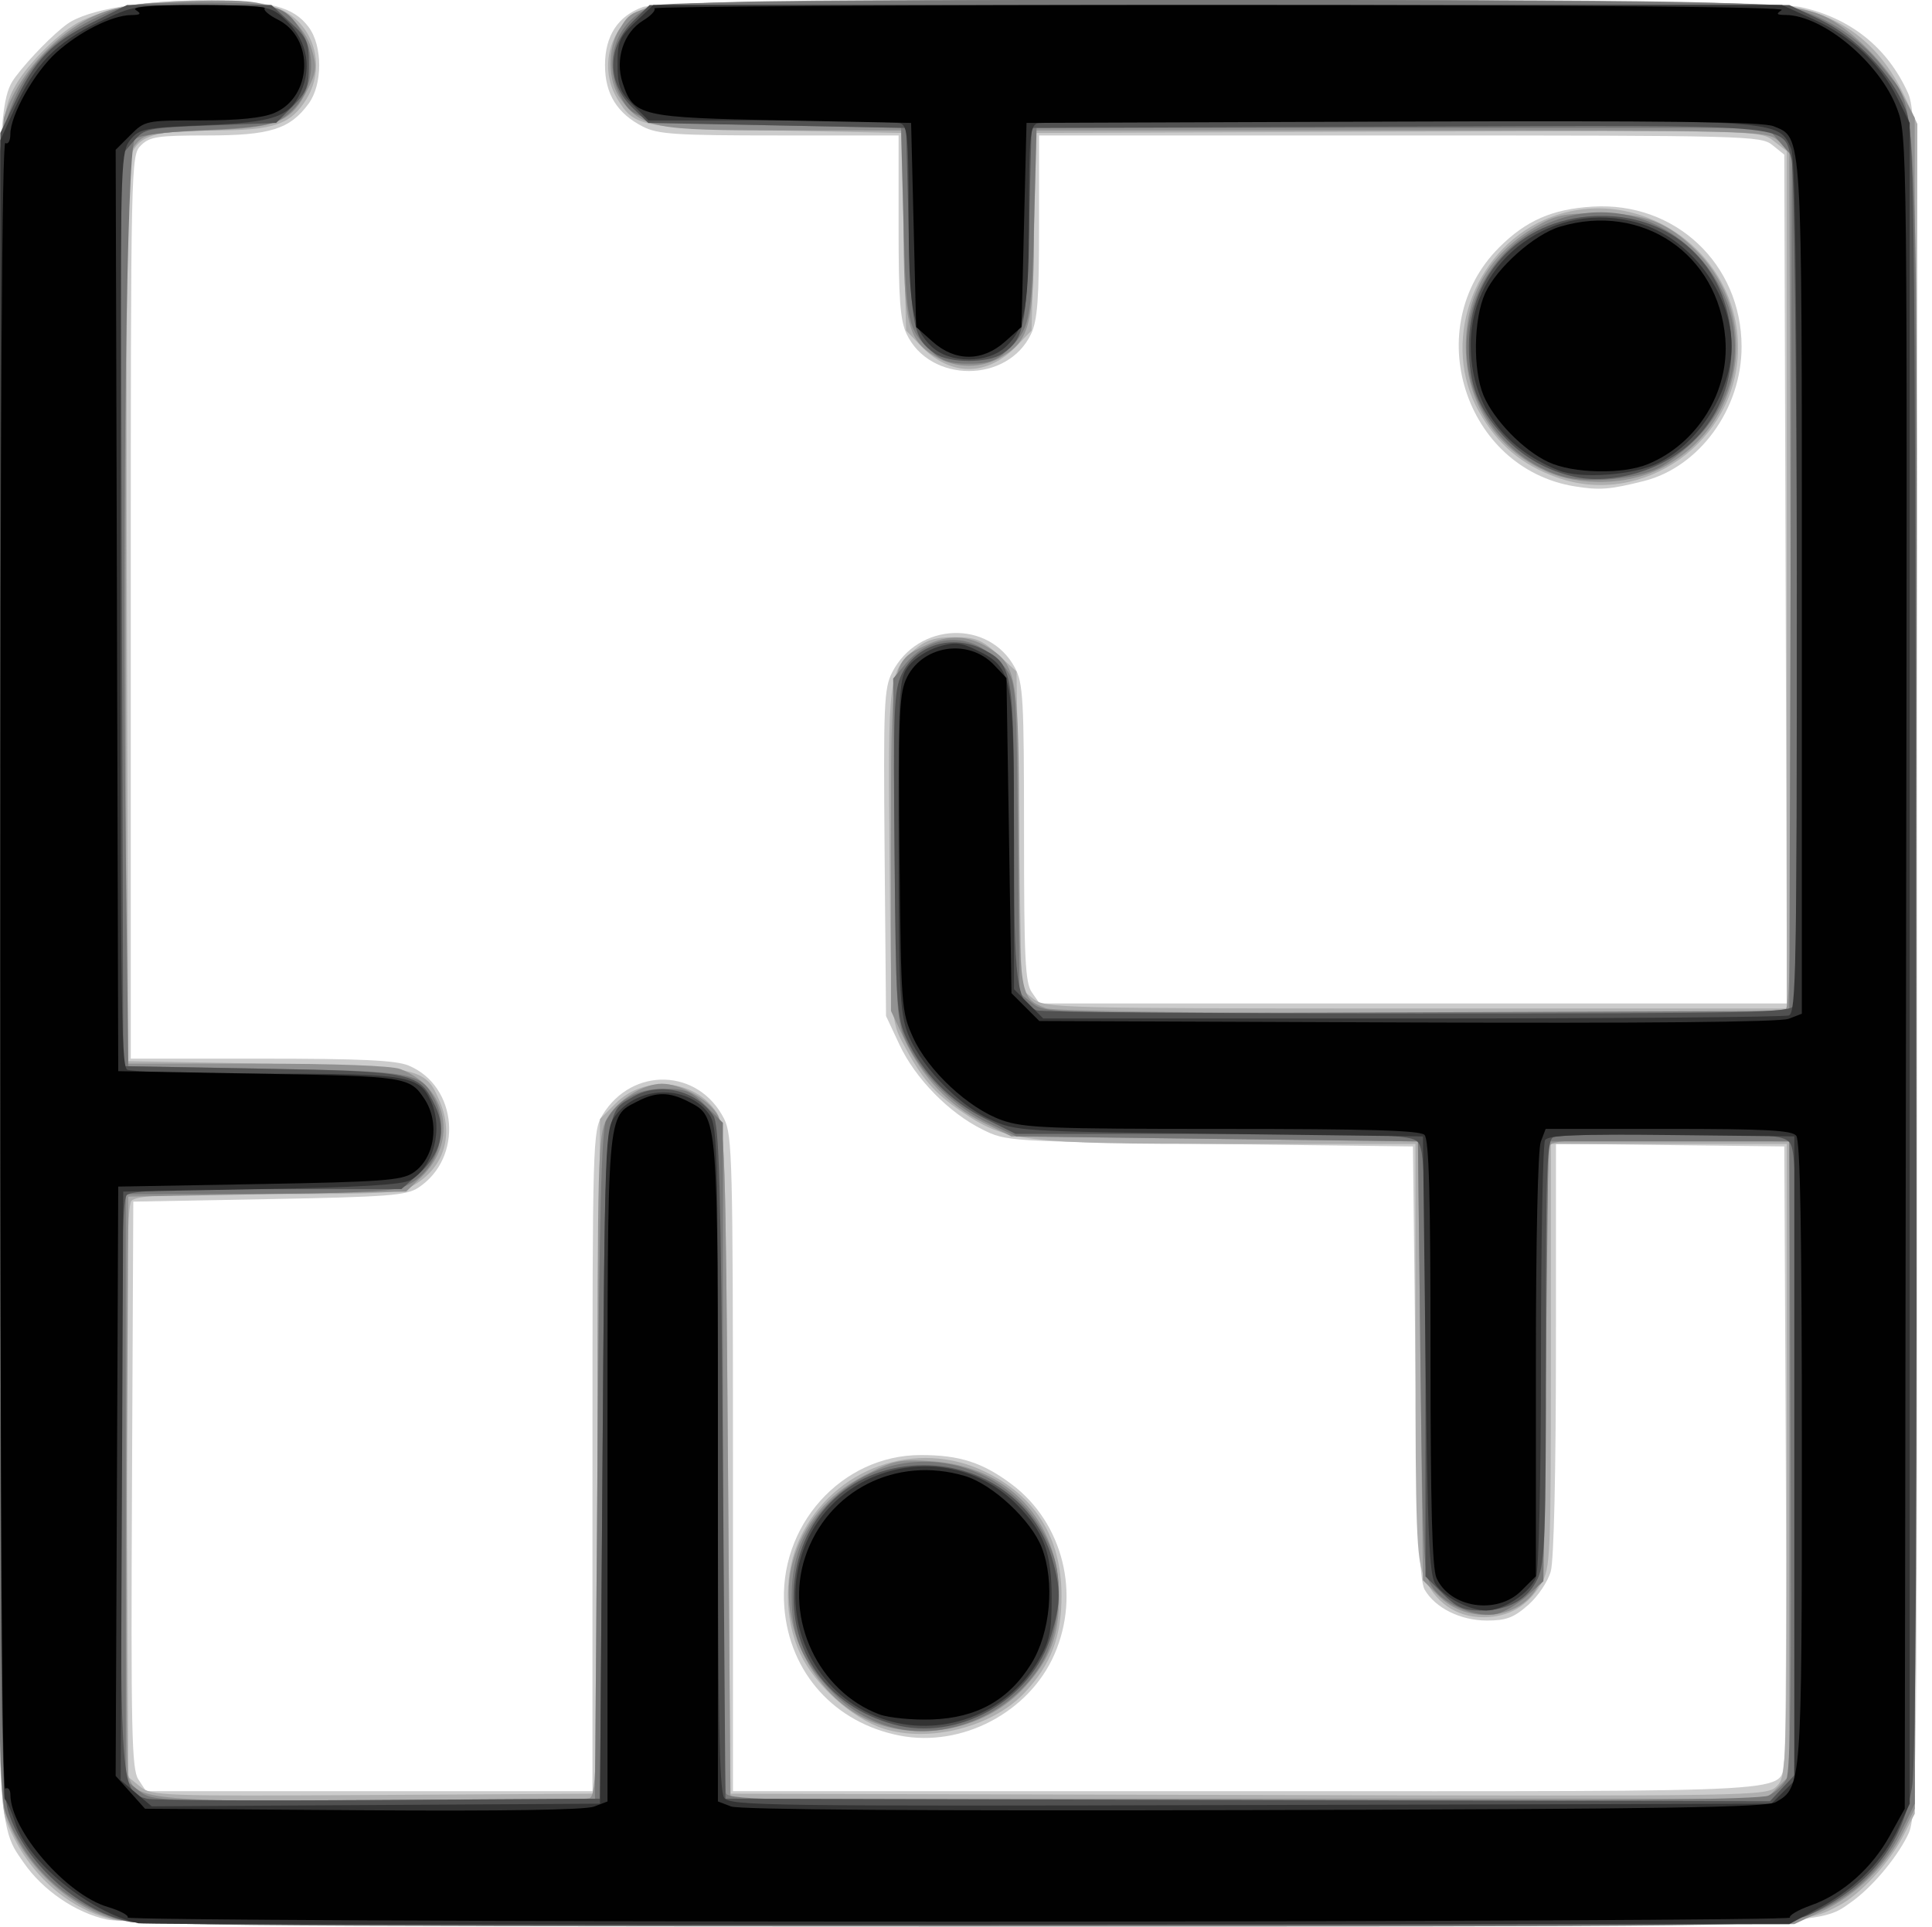
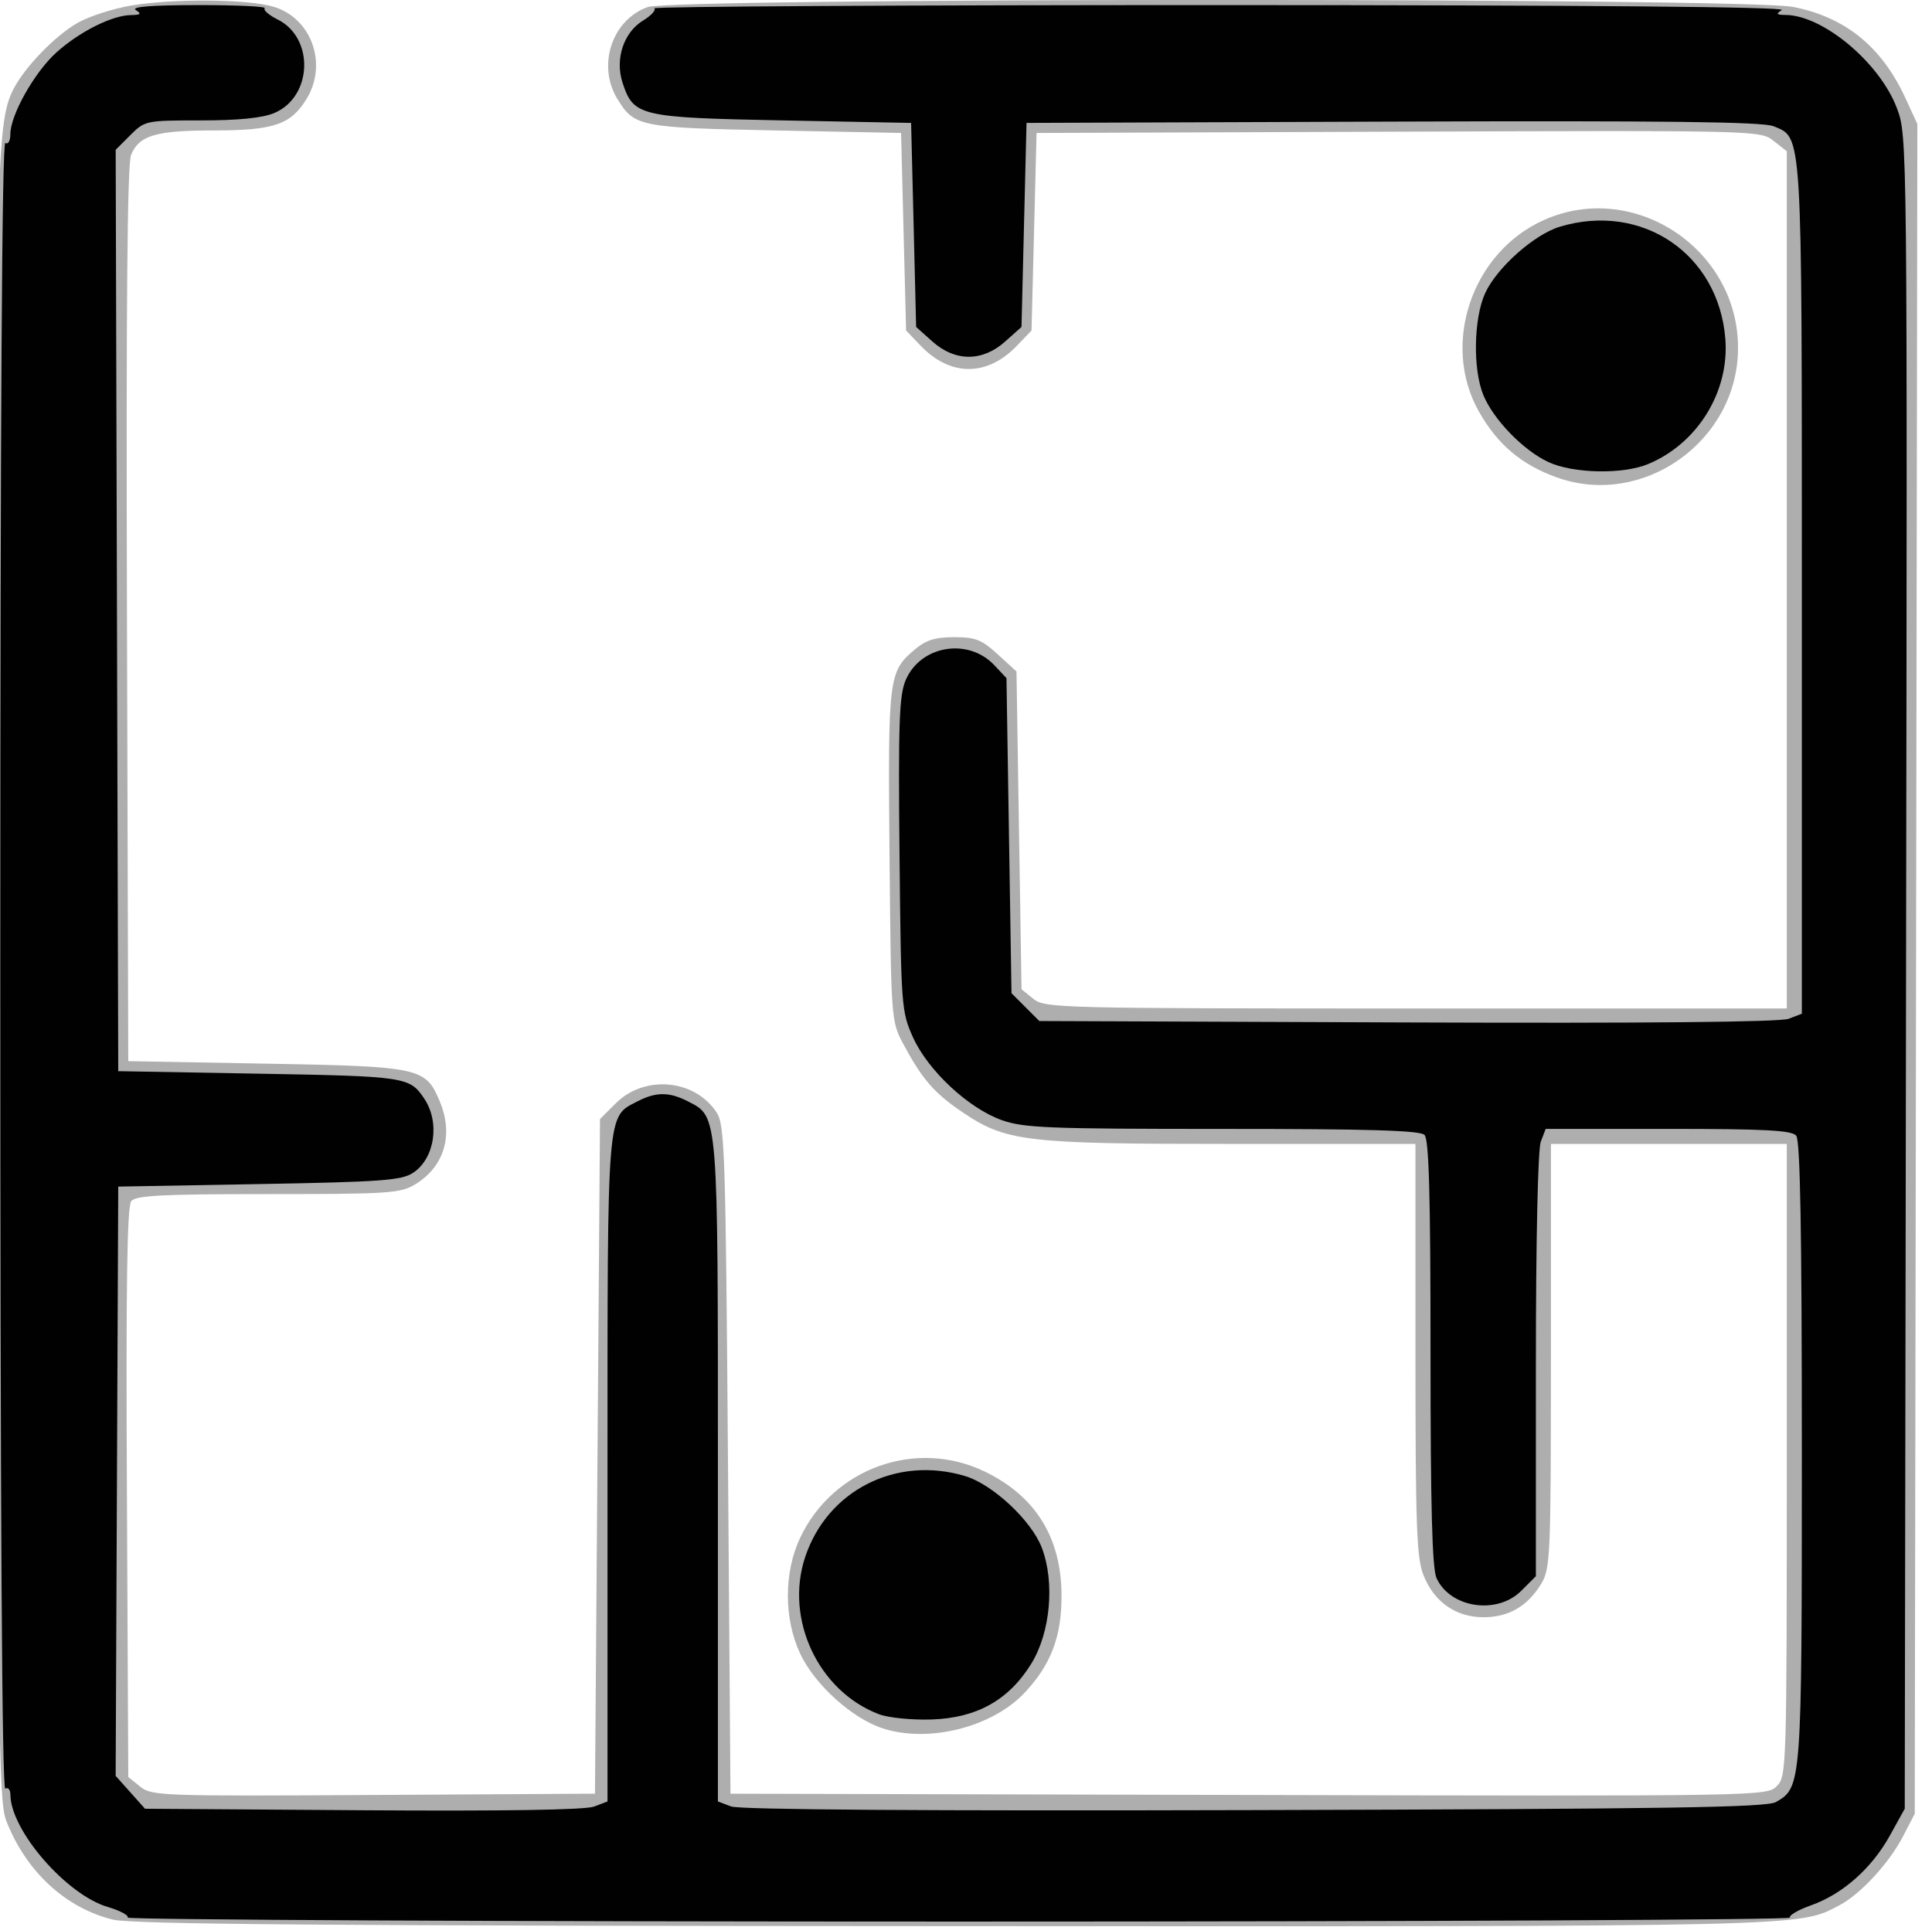
<svg xmlns="http://www.w3.org/2000/svg" xmlns:ns1="http://sodipodi.sourceforge.net/DTD/sodipodi-0.dtd" xmlns:ns2="http://www.inkscape.org/namespaces/inkscape" version="1.1" id="svg10" width="128.333" height="128" viewBox="0 0 128.333 128" ns1:docname="roomsense_small.svg" ns2:version="0.92.1 r15371">
  <defs id="defs14" />
  <ns1:namedview pagecolor="#ffffff" bordercolor="#666666" borderopacity="1" objecttolerance="10" gridtolerance="10" guidetolerance="10" ns2:pageopacity="0" ns2:pageshadow="2" ns2:window-width="2560" ns2:window-height="1417" id="namedview12" showgrid="false" ns2:zoom="6.390625" ns2:cx="142.43224" ns2:cy="64" ns2:window-x="-8" ns2:window-y="-8" ns2:window-maximized="1" ns2:current-layer="svg10" />
  <g id="g22" transform="translate(-0.313)">
-     <path style="fill:#cccccc;stroke-width:0.333" d="M 7.443,127.537 C 5.343,127.086 3.158,125.595 1.88,123.742 -0.047,120.946 7.8534331e-4,122.456 7.8534331e-4,64 7.8534331e-4,8.313 0.035,6.839 1.361,5.08 2.258,3.891 3.863,2.254 4.781,1.593 6.124,0.626 9.893,-0.003 14.167,0.026 c 4.122,0.028 5.65,0.435 6.648,1.772 0.937,1.255 0.935,3.813 -0.005,5.094 C 19.568,8.585 18.248,8.999 14.083,8.999 10.778,9 10.254,9.079 9.667,9.667 9.01,10.323 9,10.778 9,40.333 v 30 h 8.677 c 6.645,0 8.937,0.108 9.784,0.462 3.272,1.367 3.645,6.141 0.633,8.116 -0.783,0.513 -2.039,0.609 -9.912,0.755 L 9.167,79.833 9.081,98.638 c -0.075,16.423 -0.021,18.903 0.424,19.583 L 10.015,119 h 14.826 14.826 l 0.001,-21.917 c 0.001,-21.281 0.02,-21.948 0.664,-23.003 1.98,-3.248 6.394,-3.106 8.085,0.26 0.537,1.069 0.583,2.868 0.583,22.91 l 4.3e-4,21.75 h 34.31 c 37.865,0 35.12,0.162 35.523,-2.094 0.105,-0.59 0.149,-9.998 0.096,-20.906 l -0.095,-19.833 -7.583,-0.09 -7.583,-0.09 -0.002,13.59 c -0.001,8.198 -0.137,14.075 -0.341,14.812 -0.19,0.686 -0.853,1.674 -1.51,2.25 -0.954,0.838 -1.461,1.027 -2.742,1.026 -1.753,-10e-4 -3.437,-0.842 -4.134,-2.064 C 94.603,105.013 94.461,101.476 94.333,90.5 L 94.167,76.167 80.667,76 C 67.28,75.835 67.153,75.827 65.569,75.04 63.341,73.933 61.115,71.657 60.06,69.407 L 59.167,67.5 59.073,56.667 c -0.085,-9.848 -0.04,-10.939 0.5,-11.993 1.712,-3.343 6.431,-3.527 8.152,-0.319 0.551,1.027 0.609,2.083 0.609,10.983 0,8.373 0.078,9.959 0.519,10.589 l 0.519,0.741 H 94.191 119.011 l -0.089,-28.196 -0.089,-28.196 -0.787,-0.637 C 117.288,9.023 116.393,9 93.296,9 H 69.333 v 6.033 c 0,4.85 -0.105,6.254 -0.535,7.161 -1.554,3.276 -6.708,3.276 -8.262,0 -0.43,-0.907 -0.535,-2.312 -0.535,-7.161 V 9 L 52.083,8.999 C 45.205,8.999 44.017,8.923 43.024,8.416 41.305,7.54 40.5,6.238 40.5,4.333 c 0,-1.954 0.854,-3.267 2.518,-3.868 1.727,-0.624 73.957,-0.626 76.864,-0.002 3.317,0.712 5.789,2.675 7.154,5.682 0.591,1.3 0.616,3.644 0.623,57.952 0.007,56.004 3.2e-4,56.61 -0.661,57.907 -0.796,1.559 -2.367,3.406 -3.719,4.368 -2.304,1.64 -1.021,1.607 -59.446,1.57 -38.738,-0.024 -55.169,-0.142 -56.391,-0.405 z M 60.089,115.31 c -4.329,-0.838 -7.327,-4.16 -7.675,-8.504 -0.434,-5.408 3.778,-10.127 9.048,-10.136 2.594,-0.004 4.137,0.494 6.084,1.966 3.383,2.557 4.557,7.276 2.806,11.278 -1.684,3.85 -6.142,6.194 -10.262,5.396 z M 104.908,32.312 C 97.574,31.117 94.608,21.726 99.894,16.439 c 1.789,-1.789 3.528,-2.549 6.207,-2.712 5.487,-0.334 9.888,3.803 9.896,9.303 0.006,4.138 -2.806,8.004 -6.497,8.931 -2.26,0.568 -2.944,0.62 -4.592,0.351 z" id="path36" ns2:connector-curvature="0" />
    <path style="fill:#aeaeae;stroke-width:0.333" d="M 7.819,127.535 C 4.656,126.767 2.012,124.309 0.717,120.935 0.215,119.626 0.158,114.781 0.068,65.833 -0.032,11.045 0.022,8.214 1.214,5.908 1.976,4.435 3.973,2.375 5.472,1.517 6.221,1.088 7.821,0.571 9.027,0.368 c 2.821,-0.474 7.763,-0.431 9.465,0.082 2.518,0.759 3.603,3.794 2.188,6.116 -1.044,1.712 -2.178,2.1 -6.148,2.1 -3.872,0 -4.978,0.326 -5.513,1.627 -0.25,0.608 -0.333,9.893 -0.273,30.54 L 8.833,70.5 18.016,70.667 c 10.231,0.186 10.57,0.26 11.512,2.515 0.926,2.216 0.303,4.321 -1.627,5.498 -0.986,0.601 -1.726,0.651 -9.776,0.652 -7.002,0.001 -8.784,0.092 -9.091,0.462 -0.28,0.337 -0.358,5.519 -0.291,19.363 l 0.091,18.902 0.791,0.641 c 0.757,0.613 1.418,0.637 15.5,0.554 l 14.709,-0.087 0.167,-22.41 0.167,-22.41 1.043,-1.043 c 1.914,-1.913 5.251,-1.612 6.704,0.606 0.54,0.825 0.6,2.635 0.753,23.076 l 0.167,22.182 34.415,0.085 c 34.055,0.084 34.422,0.078 35.083,-0.583 C 118.986,118.014 119,117.572 119,97 V 76 h -7.833 -7.833 l -0.001,14.083 c -0.001,13.371 -0.034,14.137 -0.651,15.149 -0.909,1.49 -2.159,2.213 -3.828,2.213 -1.831,0 -3.272,-1.006 -3.982,-2.78 -0.464,-1.161 -0.538,-3.212 -0.538,-15.004 V 76 h -12.263 c -13.737,0 -14.958,-0.148 -17.92,-2.172 -1.813,-1.239 -2.614,-2.174 -3.856,-4.505 -0.784,-1.47 -0.795,-1.636 -0.895,-12.463 -0.109,-11.878 -0.064,-12.242 1.669,-13.701 0.755,-0.636 1.363,-0.827 2.628,-0.827 1.409,0 1.825,0.164 2.891,1.14 l 1.245,1.14 0.167,10.556 0.167,10.556 0.787,0.637 C 69.712,66.977 70.624,67 94.37,67 H 119 V 38.524 10.048 L 118.119,9.355 C 117.243,8.666 117.102,8.663 93.202,8.748 l -24.036,0.086 -0.167,6.562 -0.167,6.562 -0.972,1.013 c -1.974,2.059 -4.416,2.059 -6.39,0 L 60.5,21.958 60.333,15.396 60.167,8.833 51.833,8.667 c -9.053,-0.181 -9.384,-0.247 -10.517,-2.105 -1.352,-2.217 -0.35,-5.244 2.017,-6.093 1.731,-0.621 72.867,-0.632 76.07,-0.012 3.48,0.674 5.908,2.645 7.487,6.079 l 0.783,1.703 -0.086,56.13 L 127.5,120.5 126.722,122 c -0.925,1.783 -2.831,3.85 -4.222,4.579 -2.748,1.441 -1.6,1.414 -58.667,1.388 C 22.154,127.949 9.108,127.848 7.819,127.535 Z M 58.97,114.835 c -2.054,-0.66 -4.55,-2.917 -5.515,-4.989 -1.079,-2.317 -1.076,-5.392 0.007,-7.679 2.202,-4.65 7.732,-6.618 12.308,-4.379 3.353,1.64 5.044,4.387 5.055,8.212 0.008,2.725 -0.695,4.584 -2.439,6.448 -2.151,2.299 -6.365,3.368 -9.417,2.388 z M 103.735,31.722 c -2.35,-0.838 -3.948,-2.187 -5.187,-4.381 -2.54,-4.496 -0.452,-10.613 4.348,-12.736 5.988,-2.649 12.907,1.955 12.866,8.562 -0.037,6.141 -6.302,10.597 -12.027,8.555 z" id="path34" ns2:connector-curvature="0" />
-     <path style="fill:#919191;stroke-width:0.333" d="M 7.853,127.49 C 4.579,126.588 1.435,123.421 0.601,120.184 -0.028,117.747 -0.039,9.845 0.588,7.779 1.524,4.7 4.671,1.51 7.606,0.666 9.288,0.182 15.203,-0.145 17.105,0.14 19.046,0.431 20.53,1.634 21.037,3.325 21.362,4.411 21.326,4.789 20.793,5.863 19.668,8.128 18.833,8.478 14.112,8.667 10.23,8.822 9.895,8.888 9.303,9.62 8.687,10.382 8.667,11.384 8.667,40.537 v 30.13 h 8.645 c 5.315,0 9.006,0.137 9.583,0.356 3.147,1.192 3.866,4.818 1.419,7.163 l -1.023,0.981 -9.229,0.167 L 8.833,79.5 8.741,98.333 c -0.051,10.358 -0.008,19.181 0.095,19.605 0.395,1.627 1.348,1.728 16.292,1.728 7.599,0 14.054,-0.091 14.344,-0.202 0.473,-0.182 0.527,-2.439 0.527,-22.089 0,-20.56 0.037,-21.955 0.609,-23.022 C 41.269,73.123 43.019,72 44.278,72 c 1.183,0 2.94,0.944 3.619,1.945 0.562,0.828 0.614,2.385 0.77,23.221 L 48.833,119.5 h 34.407 34.407 l 0.759,-0.759 0.759,-0.759 V 96.908 75.833 l -7.81,-0.09 c -6.026,-0.069 -7.871,0.007 -8.078,0.333 -0.148,0.233 -0.271,6.693 -0.274,14.356 -0.004,11.795 -0.083,14.083 -0.511,14.911 -1.177,2.276 -4.666,2.638 -6.618,0.686 l -1.043,-1.042 -0.167,-14.577 -0.167,-14.577 -13.5,-0.167 -13.5,-0.167 -1.887,-0.927 c -2.263,-1.111 -4.044,-2.994 -5.235,-5.533 l -0.878,-1.873 v -11 c 0,-12.257 -0.01,-12.199 2.32,-13.305 1.496,-0.71 2.788,-0.664 4.117,0.146 1.949,1.188 2.062,1.885 2.074,12.731 0.011,10.509 0.022,10.576 1.788,11.248 1.093,0.416 48.473,0.481 49.123,0.068 0.336,-0.214 0.404,-6.039 0.333,-28.691 l -0.089,-28.423 -0.787,-0.637 C 117.621,8.69 116.721,8.667 93.296,8.667 H 69 v 6.011 c 0,6.776 -0.253,7.877 -2.063,8.981 -1.406,0.857 -3.134,0.857 -4.54,0 -1.81,-1.104 -2.063,-2.204 -2.063,-8.981 V 8.667 L 52.417,8.666 C 43.709,8.666 42.963,8.521 41.524,6.559 40.676,5.402 40.648,3.18 41.467,1.931 42.782,-0.076 41.235,0 80.779,0 c 36.535,0 38.76,0.067 41.003,1.226 1.623,0.839 3.899,3.16 4.832,4.927 L 127.5,7.833 V 64 120.167 l -0.771,1.564 c -1.072,2.176 -3.119,4.176 -5.344,5.219 l -1.885,0.884 -55,0.056 C 18.99,127.935 9.216,127.866 7.853,127.49 Z M 58.542,114.511 c -4.06,-1.447 -6.707,-6.541 -5.575,-10.73 0.676,-2.5 2.301,-4.48 4.699,-5.724 1.992,-1.034 2.354,-1.112 4.5,-0.977 5.086,0.32 8.489,3.91 8.497,8.964 0.004,2.623 -0.566,4.144 -2.254,6.017 -2.387,2.648 -6.469,3.662 -9.867,2.451 z M 103,31.307 C 99.646,29.791 97.67,26.707 97.677,23 c 0.006,-3.444 1.574,-6.14 4.608,-7.923 1.338,-0.786 1.911,-0.91 4.215,-0.91 3.064,0 4.585,0.585 6.5,2.5 4.369,4.369 3.153,11.704 -2.4,14.471 -2.226,1.109 -5.367,1.18 -7.6,0.17 z" id="path32" ns2:connector-curvature="0" />
-     <path style="fill:#777777;stroke-width:0.333" d="M 7.767,127.379 C 4.468,126.239 2.076,123.932 0.741,120.6 0.207,119.268 0.16,115.395 0.077,65.667 0.016,29.831 0.101,11.416 0.333,9.892 0.972,5.704 3.09,2.842 6.833,1.109 8.716,0.237 9.108,0.182 13.5,0.175 c 5.141,-0.009 5.777,0.17 6.85,1.93 1.191,1.953 0.638,4.505 -1.244,5.738 -0.724,0.475 -1.857,0.65 -5.168,0.799 C 11.132,8.769 9.552,8.98 9.266,9.266 8.728,9.804 8.415,34.423 8.667,56.333 l 0.167,14.5 L 18,71 c 9.881,0.18 10.26,0.247 11.163,1.993 1.146,2.217 0.073,5.13 -2.175,5.905 -0.772,0.266 -4.003,0.404 -9.738,0.417 l -8.583,0.019 v 19.476 19.476 l 0.883,0.694 c 0.868,0.683 1.126,0.693 15.583,0.608 L 39.833,119.5 40,97.333 c 0.126,-16.806 0.267,-22.342 0.581,-22.891 0.807,-1.41 2.077,-2.109 3.83,-2.109 1.438,0 1.804,0.149 2.788,1.133 L 48.333,74.6 v 22.006 c 0,12.103 0.091,22.243 0.202,22.533 0.183,0.476 3.516,0.527 34.318,0.527 24.296,0 34.349,-0.107 34.928,-0.37 0.447,-0.204 0.982,-0.691 1.189,-1.083 0.271,-0.513 0.351,-6.55 0.287,-21.547 l -0.09,-20.833 h -8 -8 L 103,90.444 l -0.167,14.611 -1.081,0.965 c -0.594,0.531 -1.485,1.067 -1.979,1.191 -1.254,0.315 -3.408,-0.523 -4.244,-1.652 -0.675,-0.911 -0.702,-1.39 -0.864,-15.333 L 94.5,75.833 81.167,75.667 67.833,75.5 66,74.635 C 63.784,73.59 61.647,71.516 60.604,69.398 59.851,67.869 59.831,67.576 59.738,56.457 l -0.096,-11.376 0.87,-1.034 c 1.241,-1.474 3.15,-1.937 4.736,-1.148 0.665,0.331 1.519,1.025 1.897,1.542 0.654,0.894 0.693,1.444 0.789,11.24 l 0.101,10.299 0.863,0.679 c 0.853,0.671 1.153,0.678 25.566,0.594 l 24.702,-0.085 0.085,-28.396 0.085,-28.396 L 118.531,9.437 117.725,8.5 H 93.446 69.167 l -0.167,6.333 c -0.174,6.616 -0.264,7.036 -1.83,8.5 -0.696,0.651 -1.243,0.833 -2.504,0.833 -1.261,0 -1.807,-0.182 -2.504,-0.833 -1.565,-1.464 -1.655,-1.884 -1.83,-8.5 L 60.167,8.5 51.833,8.333 C 42.85,8.154 42.396,8.066 41.503,6.34 40.246,3.908 41.407,1.048 43.938,0.345 c 1.816,-0.504 72.33,-0.47 74.852,0.037 2.534,0.509 5.078,2.087 6.585,4.084 2.478,3.286 2.31,-1.281 2.213,60.201 l -0.088,55.167 -0.933,1.901 c -1.307,2.662 -3.716,4.746 -6.467,5.596 -2.136,0.66 -3.003,0.67 -56.384,0.659 -51.29,-0.01 -54.308,-0.043 -55.948,-0.61 z M 59.331,114.689 c -1.617,-0.492 -2.894,-1.326 -4.139,-2.704 -1.729,-1.914 -2.305,-3.416 -2.293,-5.985 0.013,-2.756 0.97,-4.869 3.028,-6.68 4.834,-4.255 12.367,-2.087 14.399,4.145 0.636,1.95 0.271,5.191 -0.787,6.997 -2.041,3.483 -6.536,5.344 -10.209,4.226 z M 104.048,31.638 c -3.968,-1.213 -6.665,-5.195 -6.293,-9.294 0.667,-7.353 9.177,-10.843 14.663,-6.013 3.842,3.382 4.206,8.894 0.83,12.556 -0.762,0.826 -1.987,1.81 -2.723,2.185 -1.544,0.788 -4.815,1.073 -6.477,0.565 z" id="path30" ns2:connector-curvature="0" />
-     <path style="fill:#515151;stroke-width:0.333" d="m 9,127.697 c -3.279,-0.65 -6.779,-3.679 -7.989,-6.91 -0.671,-1.795 -0.678,-2.326 -0.678,-56.882 l 2.6297e-4,-55.071 0.948,-2 C 2.636,3.977 3.715,2.856 6.396,1.514 l 2.36,-1.181 h 4.793 4.793 l 1.245,1.141 c 1.123,1.03 1.245,1.306 1.245,2.827 0,1.459 -0.146,1.832 -1.089,2.776 L 18.655,8.167 14.298,8.333 C 10.024,8.497 9.925,8.518 9.135,9.437 L 8.33,10.375 8.415,40.604 8.5,70.833 17.682,71 c 10.201,0.185 10.476,0.244 11.542,2.479 0.761,1.597 0.371,3.222 -1.079,4.495 L 26.977,79 h -8.922 c -6.495,0 -9.031,0.109 -9.322,0.4 -0.302,0.302 -0.4,5.018 -0.4,19.183 0,20.291 0.017,20.499 1.756,20.921 0.409,0.099 7.344,0.139 15.411,0.088 L 40.167,119.5 40.333,97.167 c 0.181,-24.208 0.093,-23.154 2.024,-24.295 1.737,-1.026 4.209,-0.447 5.337,1.25 0.392,0.59 0.501,4.53 0.639,23.045 L 48.5,119.5 l 34.69,0.085 34.69,0.085 0.81,-0.862 0.81,-0.862 0.093,-20.773 c 0.084,-18.679 0.039,-20.827 -0.44,-21.307 -0.456,-0.456 -1.584,-0.533 -7.816,-0.533 -4.005,0 -7.52,0.091 -7.81,0.202 -0.469,0.18 -0.527,1.743 -0.527,14.2 0,12.265 -0.068,14.139 -0.545,15.146 -0.663,1.396 -1.96,2.119 -3.805,2.119 -1.129,0 -1.592,-0.209 -2.517,-1.133 l -1.133,-1.133 V 90.557 c 0,-12.443 -0.064,-14.24 -0.524,-14.7 -0.458,-0.458 -2.158,-0.524 -13.613,-0.524 H 67.773 L 65.748,74.321 c -2.308,-1.153 -4.166,-3.039 -5.202,-5.28 -0.673,-1.456 -0.718,-2.129 -0.813,-12.288 -0.089,-9.524 -0.036,-10.882 0.462,-11.931 0.949,-2 3.387,-2.733 5.483,-1.649 1.904,0.985 1.989,1.505 1.989,12.161 0,10.147 0.144,11.267 1.515,11.793 0.297,0.114 11.686,0.207 25.31,0.207 22.28,0 24.791,-0.053 24.973,-0.527 0.369,-0.961 0.225,-54.876 -0.149,-56.226 -0.663,-2.386 0.85,-2.261 -26.176,-2.166 L 68.833,8.5 68.667,15 c -0.174,6.769 -0.321,7.487 -1.743,8.483 -0.951,0.666 -3.562,0.666 -4.513,0 C 60.988,22.487 60.84,21.769 60.667,15 L 60.5,8.5 51.938,8.333 43.376,8.167 42.371,7.203 c -1.782,-1.709 -1.763,-4.082 0.049,-5.852 l 1.041,-1.017 37.853,2.6297e-4 37.853,2.6297e-4 2.007,0.95 c 2.391,1.131 4.818,3.667 5.712,5.968 0.586,1.509 0.618,4.041 0.708,55.415 0.068,38.572 -0.011,54.469 -0.279,56.076 -0.64,3.846 -2.885,6.623 -6.861,8.487 -1.225,0.574 -3.939,0.606 -55.788,0.651 -29.975,0.026 -55.025,-0.057 -55.667,-0.184 z M 59.65,114.559 c -4.394,-1.222 -6.963,-4.851 -6.585,-9.303 0.396,-4.662 3.92,-7.903 8.601,-7.912 3.986,-0.007 7.422,2.464 8.508,6.119 0.624,2.101 0.619,2.991 -0.03,5.175 -1.285,4.327 -6.218,7.11 -10.494,5.921 z M 105,31.696 c -1.901,-0.393 -3.573,-1.345 -4.858,-2.768 C 98.475,27.083 97.89,25.548 97.885,23 c -0.01,-4.979 3.713,-8.642 8.799,-8.659 5.014,-0.017 8.649,3.661 8.649,8.75 0,3.582 -1.907,6.509 -5.167,7.929 -1.674,0.729 -3.656,0.989 -5.167,0.677 z" id="path28" ns2:connector-curvature="0" />
-     <path style="fill:#333333;stroke-width:0.333" d="M 9.5,127.777 C 6.228,127.031 2.152,123.693 1.315,121.072 1.098,120.391 0.788,119.691 0.626,119.517 0.46,119.337 0.333,95.392 0.333,64.259 V 9.319 L 1.279,7.233 C 2.61,4.298 4.013,2.846 6.826,1.493 9.215,0.344 9.277,0.333 13.702,0.345 c 4.114,0.011 4.534,0.07 5.339,0.75 1.604,1.355 2.067,3.239 1.241,5.051 C 19.539,7.778 18.515,8.126 13.886,8.32 9.899,8.488 9.563,8.554 8.97,9.287 8.364,10.036 8.333,10.83 8.323,25.954 c -0.025,40.273 0.019,44.846 0.437,45.111 0.224,0.142 4.352,0.261 9.173,0.264 9.518,0.005 10.225,0.123 11.002,1.829 0.838,1.839 0.185,4.369 -1.355,5.249 C 27.045,78.712 24.235,78.881 17.667,79 l -9.167,0.167 -0.086,19.551 -0.086,19.551 1.032,0.869 1.032,0.869 14.887,-0.087 14.887,-0.087 0.167,-22.392 c 0.164,-22.08 0.176,-22.406 0.865,-23.333 1.446,-1.947 4.669,-2.062 6.12,-0.218 0.671,0.853 0.682,1.208 0.682,22.925 0,17.121 0.093,22.185 0.417,22.627 0.389,0.531 2.726,0.563 34.991,0.48 l 34.574,-0.088 0.759,-0.759 0.759,-0.759 V 96.908 75.5 l -8.143,-0.089 c -6.292,-0.069 -8.204,0.007 -8.412,0.333 -0.148,0.233 -0.271,6.675 -0.273,14.318 -0.003,8.206 -0.138,14.245 -0.33,14.75 -0.38,0.998 -2.166,2.185 -3.291,2.187 -1.116,0.002 -2.805,-0.87 -3.387,-1.749 -0.414,-0.625 -0.525,-3.159 -0.664,-15.25 l -0.167,-14.5 -13.5,-0.167 c -13.333,-0.165 -13.522,-0.176 -15.257,-0.961 -2.206,-0.997 -4.813,-3.782 -5.541,-5.92 -0.449,-1.317 -0.535,-3.336 -0.535,-12.467 0,-10.486 0.026,-10.928 0.685,-11.766 0.377,-0.479 1.262,-1.043 1.967,-1.255 1.093,-0.328 1.473,-0.292 2.565,0.242 2.356,1.151 2.448,1.627 2.449,12.735 l 6.67e-4,9.776 0.974,0.974 0.974,0.974 H 94.114 c 13.474,0 24.736,-0.091 25.026,-0.202 0.475,-0.182 0.527,-3.002 0.527,-28.484 0,-20.439 -0.105,-28.513 -0.38,-29.115 C 118.424,7.97 118.837,8 93.227,8 80.299,8 69.484,8.091 69.194,8.202 c -0.452,0.174 -0.528,1.015 -0.529,5.917 -0.002,6.291 -0.244,7.702 -1.524,8.906 -1.217,1.144 -3.73,1.144 -4.947,0 -1.281,-1.203 -1.522,-2.615 -1.524,-8.906 -0.002,-4.902 -0.077,-5.743 -0.529,-5.917 C 59.849,8.091 55.961,8 51.498,8 H 43.385 L 42.359,6.974 c -0.875,-0.875 -1.026,-1.274 -1.026,-2.711 0,-1.5 0.13,-1.808 1.19,-2.808 l 1.19,-1.123 H 81.198 118.681 l 2.121,0.962 c 2.502,1.135 4.411,2.931 5.545,5.219 l 0.819,1.653 V 64 119.833 l -0.712,1.541 c -1.021,2.207 -2.824,4.056 -5.212,5.341 l -2.076,1.118 -54.5,0.048 C 34.692,127.907 9.867,127.86 9.5,127.777 Z M 58.853,114.169 c -4.058,-1.446 -6.413,-5.699 -5.524,-9.978 1.386,-6.677 9.791,-9.079 14.591,-4.17 1.745,1.784 2.248,3.16 2.248,6.146 0,2.297 -0.125,2.879 -0.9,4.198 -2.096,3.566 -6.534,5.187 -10.414,3.805 z M 103.818,31.245 c -3.768,-1.527 -5.827,-4.496 -5.81,-8.378 0.024,-5.665 5.569,-9.673 11.139,-8.054 3.433,0.998 6.187,4.642 6.187,8.187 0,2.956 -2.119,6.366 -4.811,7.741 -1.63,0.832 -5.228,1.103 -6.705,0.504 z" id="path26" ns2:connector-curvature="0" />
    <path style="fill:#010101;stroke-width:0.333" d="m 8.792,127.4 c 0.091,-0.147 -0.504,-0.464 -1.321,-0.706 -2.753,-0.813 -6.455,-5.085 -6.468,-7.464 -0.002,-0.332 -0.153,-0.51 -0.337,-0.397 C 0.445,118.97 0.333,100.664 0.333,64.167 0.333,27.67 0.445,9.363 0.667,9.5 0.853,9.615 1,9.359 1,8.918 1,7.645 2.598,4.806 4.057,3.488 5.578,2.114 7.752,1.021 9,1.002 9.661,0.992 9.73,0.923 9.333,0.667 8.997,0.449 10.354,0.342 13.472,0.338 16.024,0.336 18.015,0.429 17.898,0.547 17.781,0.664 18.168,1.001 18.759,1.297 21.218,2.525 21.069,6.448 18.523,7.512 17.735,7.841 16.149,8 13.652,8 10.002,8 9.935,8.014 8.973,8.976 l -0.976,0.976 0.085,30.607 0.085,30.607 9.366,0.167 c 9.747,0.173 9.997,0.211 10.967,1.667 1.054,1.581 0.689,3.975 -0.751,4.92 -0.77,0.505 -2.091,0.602 -10.233,0.747 l -9.349,0.167 -0.086,19.575 -0.086,19.575 0.975,1.092 0.975,1.092 14.463,0.1 c 9.305,0.064 14.783,-0.022 15.361,-0.242 l 0.898,-0.341 V 97.658 c 0,-24.166 -0.06,-23.426 1.989,-24.486 1.244,-0.643 2.12,-0.639 3.387,0.017 1.984,1.026 1.957,0.69 1.957,24.642 v 21.852 l 0.875,0.333 c 0.567,0.216 12.792,0.301 34.75,0.242 27.452,-0.074 34.023,-0.175 34.653,-0.534 C 119.989,118.748 120,118.598 120,96.462 120,81.75 119.894,75.773 119.626,75.451 119.33,75.094 117.547,75 111.118,75 h -8.134 l -0.325,0.855 c -0.192,0.506 -0.325,6.567 -0.325,14.859 v 14.004 l -0.974,0.974 c -1.609,1.609 -4.721,1.139 -5.627,-0.85 -0.289,-0.634 -0.398,-4.749 -0.398,-14.958 0,-10.51 -0.102,-14.186 -0.4,-14.484 -0.298,-0.298 -3.735,-0.4 -13.417,-0.398 -11.567,0.001 -13.2,-0.064 -14.661,-0.583 -2.213,-0.787 -4.899,-3.29 -5.895,-5.495 -0.773,-1.711 -0.797,-2.029 -0.898,-12.133 -0.087,-8.666 -0.022,-10.575 0.398,-11.58 0.972,-2.327 4.154,-2.873 5.903,-1.012 l 0.803,0.854 0.167,10.467 0.167,10.467 0.924,0.924 0.924,0.924 24.444,0.094 c 15.818,0.061 24.755,-0.025 25.326,-0.242 L 120,67.35 V 39.164 C 120,8.423 120.046,9.179 118.124,8.387 117.41,8.092 110.989,8.014 92.833,8.079 l -24.333,0.087 -0.167,6.778 -0.167,6.778 -1.089,0.972 c -1.505,1.344 -3.317,1.344 -4.823,0 L 61.167,21.723 61,14.945 60.833,8.167 52.318,8 c -9.515,-0.186 -9.918,-0.28 -10.647,-2.488 -0.522,-1.581 0.062,-3.359 1.363,-4.15 0.53,-0.323 0.865,-0.686 0.743,-0.808 -0.122,-0.122 16.791,-0.219 37.585,-0.216 24.531,0.003 37.63,0.119 37.306,0.328 -0.404,0.261 -0.355,0.324 0.254,0.328 2.49,0.017 6.267,3.185 7.397,6.204 0.69,1.844 0.691,1.909 0.604,57.407 l -0.087,55.561 -0.989,1.786 c -1.206,2.178 -3.136,3.887 -5.229,4.63 -0.862,0.306 -1.495,0.675 -1.405,0.82 0.089,0.145 -24.755,0.263 -55.21,0.263 -30.455,0 -55.298,-0.12 -55.208,-0.267 z M 58.712,113.894 c -4.029,-1.519 -6.289,-6.316 -4.918,-10.442 1.473,-4.436 6.048,-6.758 10.618,-5.389 1.837,0.55 4.412,2.954 5.103,4.762 0.877,2.296 0.573,5.649 -0.698,7.706 -1.495,2.417 -3.618,3.607 -6.617,3.707 -1.304,0.043 -2.869,-0.111 -3.487,-0.344 z M 103.167,30.699 c -1.659,-0.771 -3.636,-2.803 -4.317,-4.438 -0.709,-1.701 -0.654,-5.093 0.11,-6.774 0.77,-1.696 3.265,-3.916 4.976,-4.428 5.451,-1.633 10.53,1.809 10.982,7.444 0.282,3.509 -1.835,6.952 -5.117,8.323 -1.684,0.704 -4.982,0.641 -6.633,-0.127 z" id="path24" ns2:connector-curvature="0" />
  </g>
</svg>